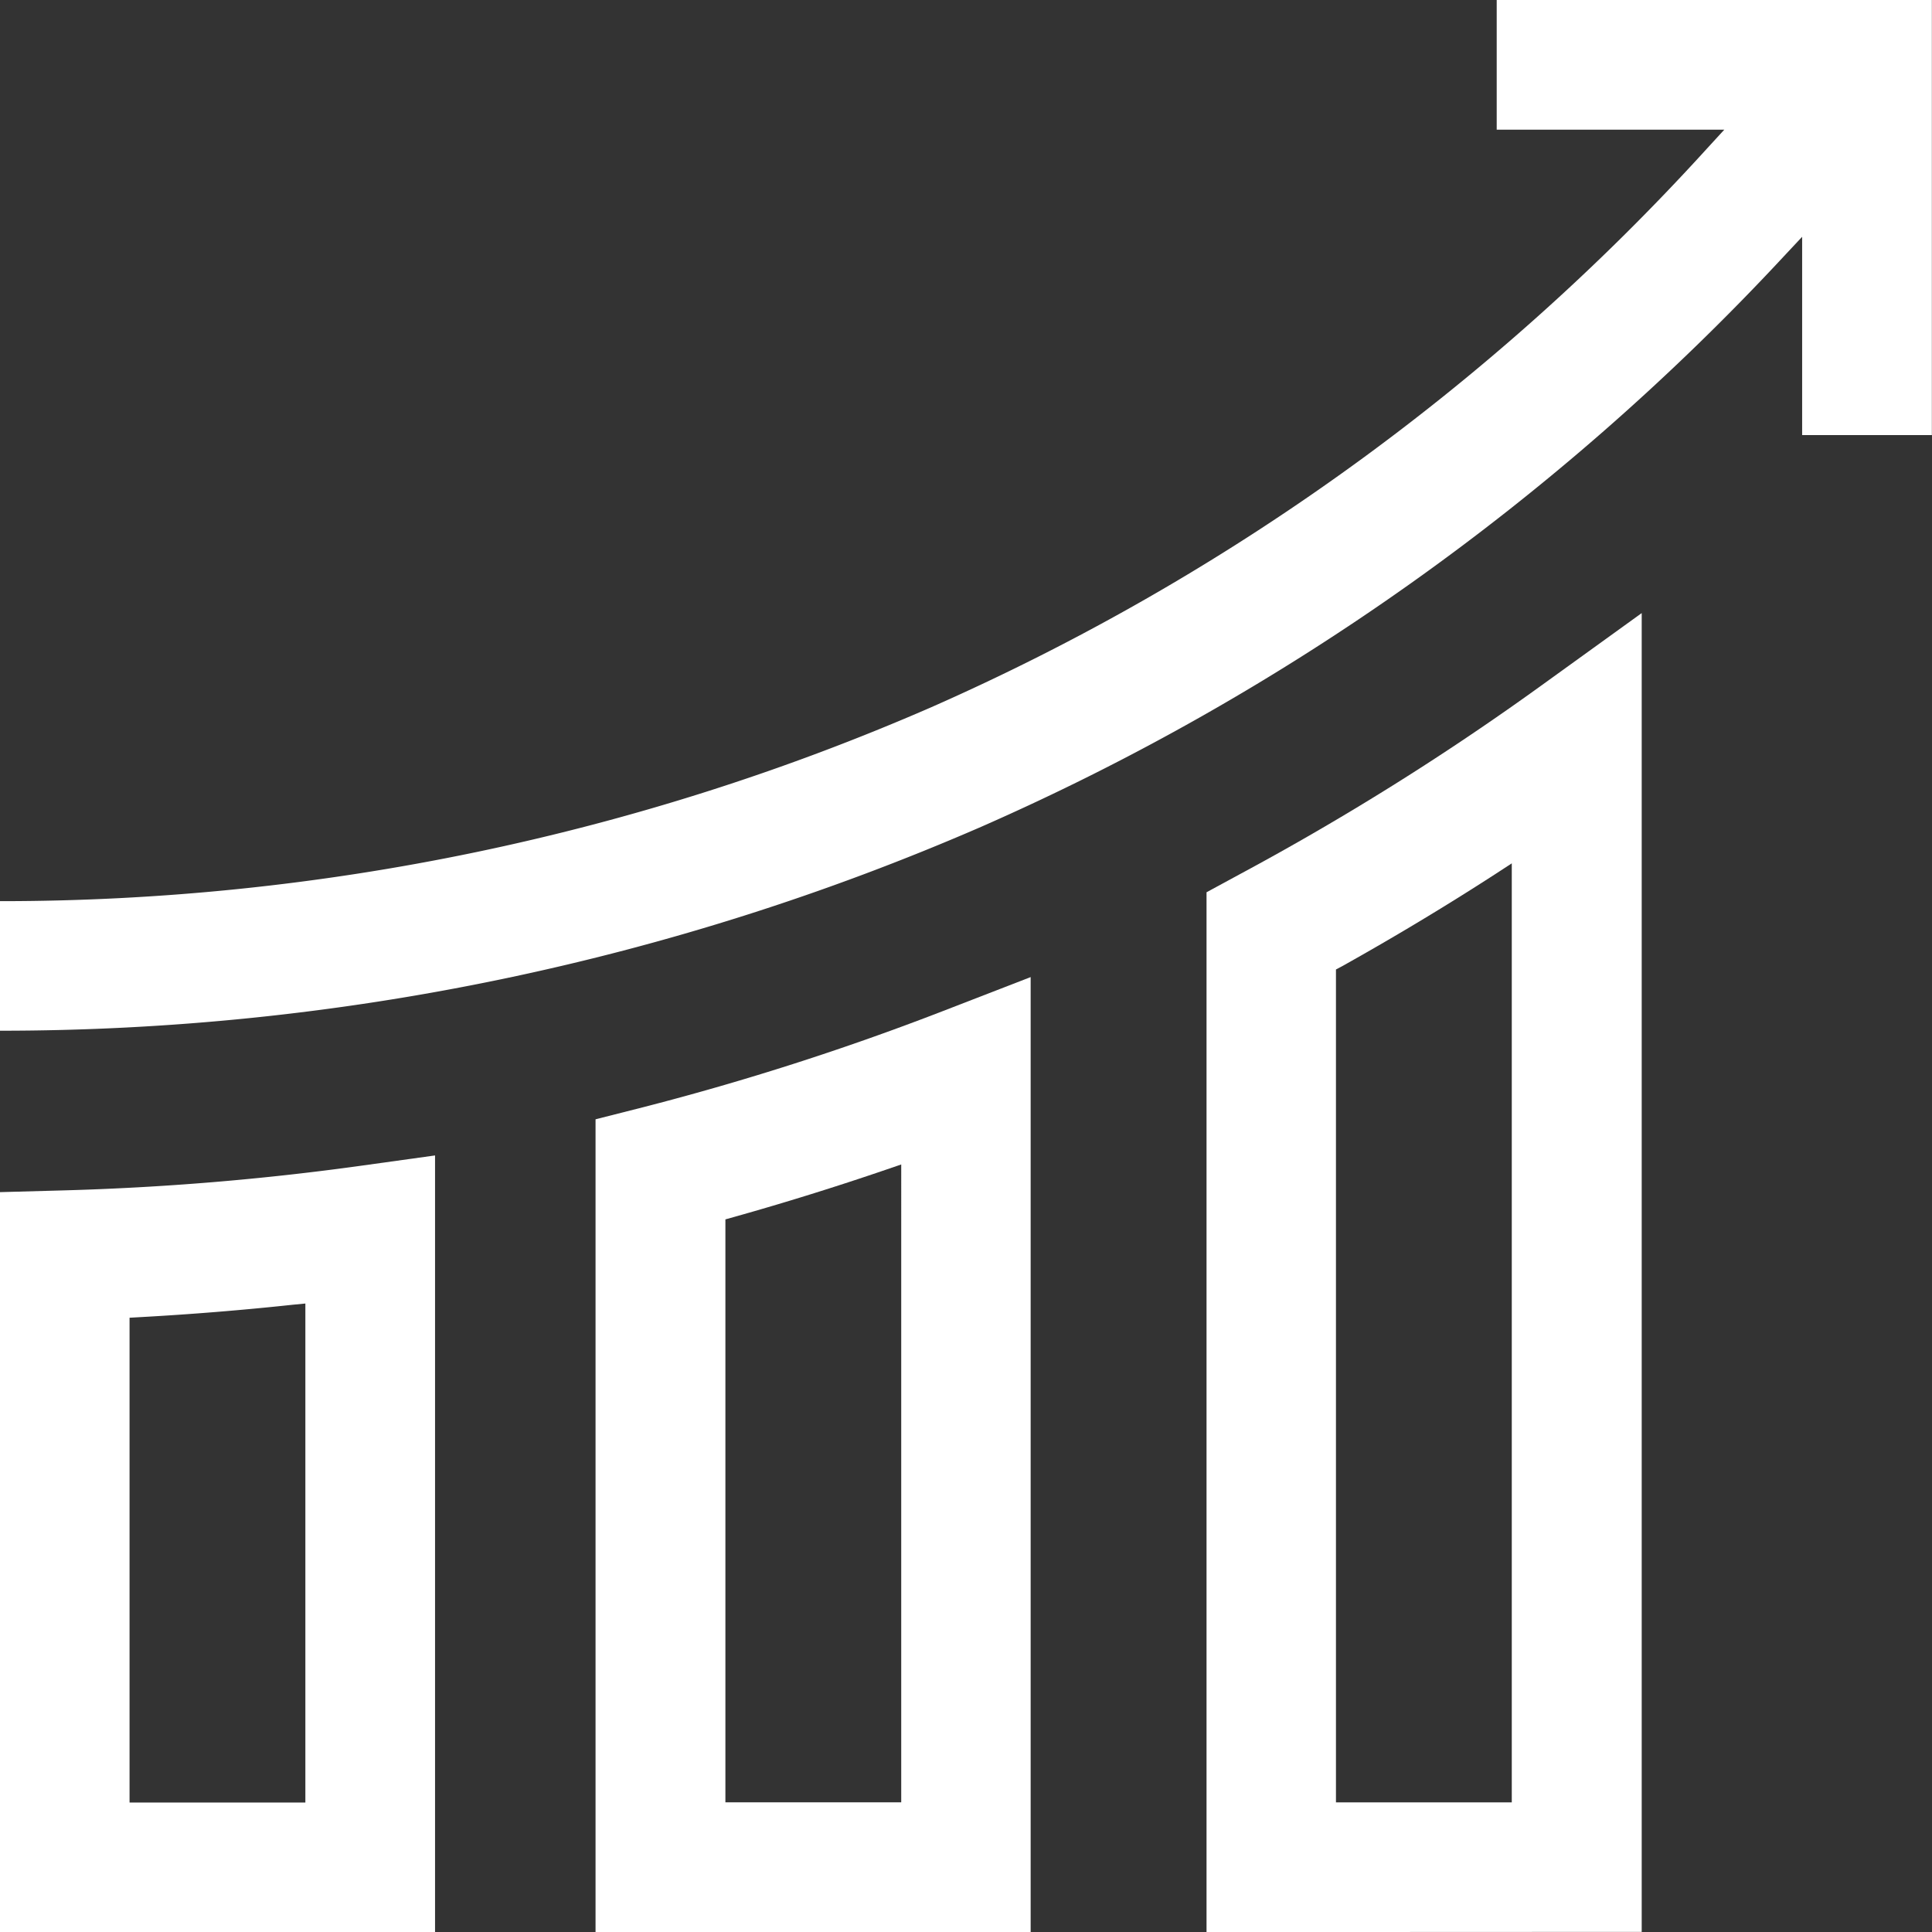
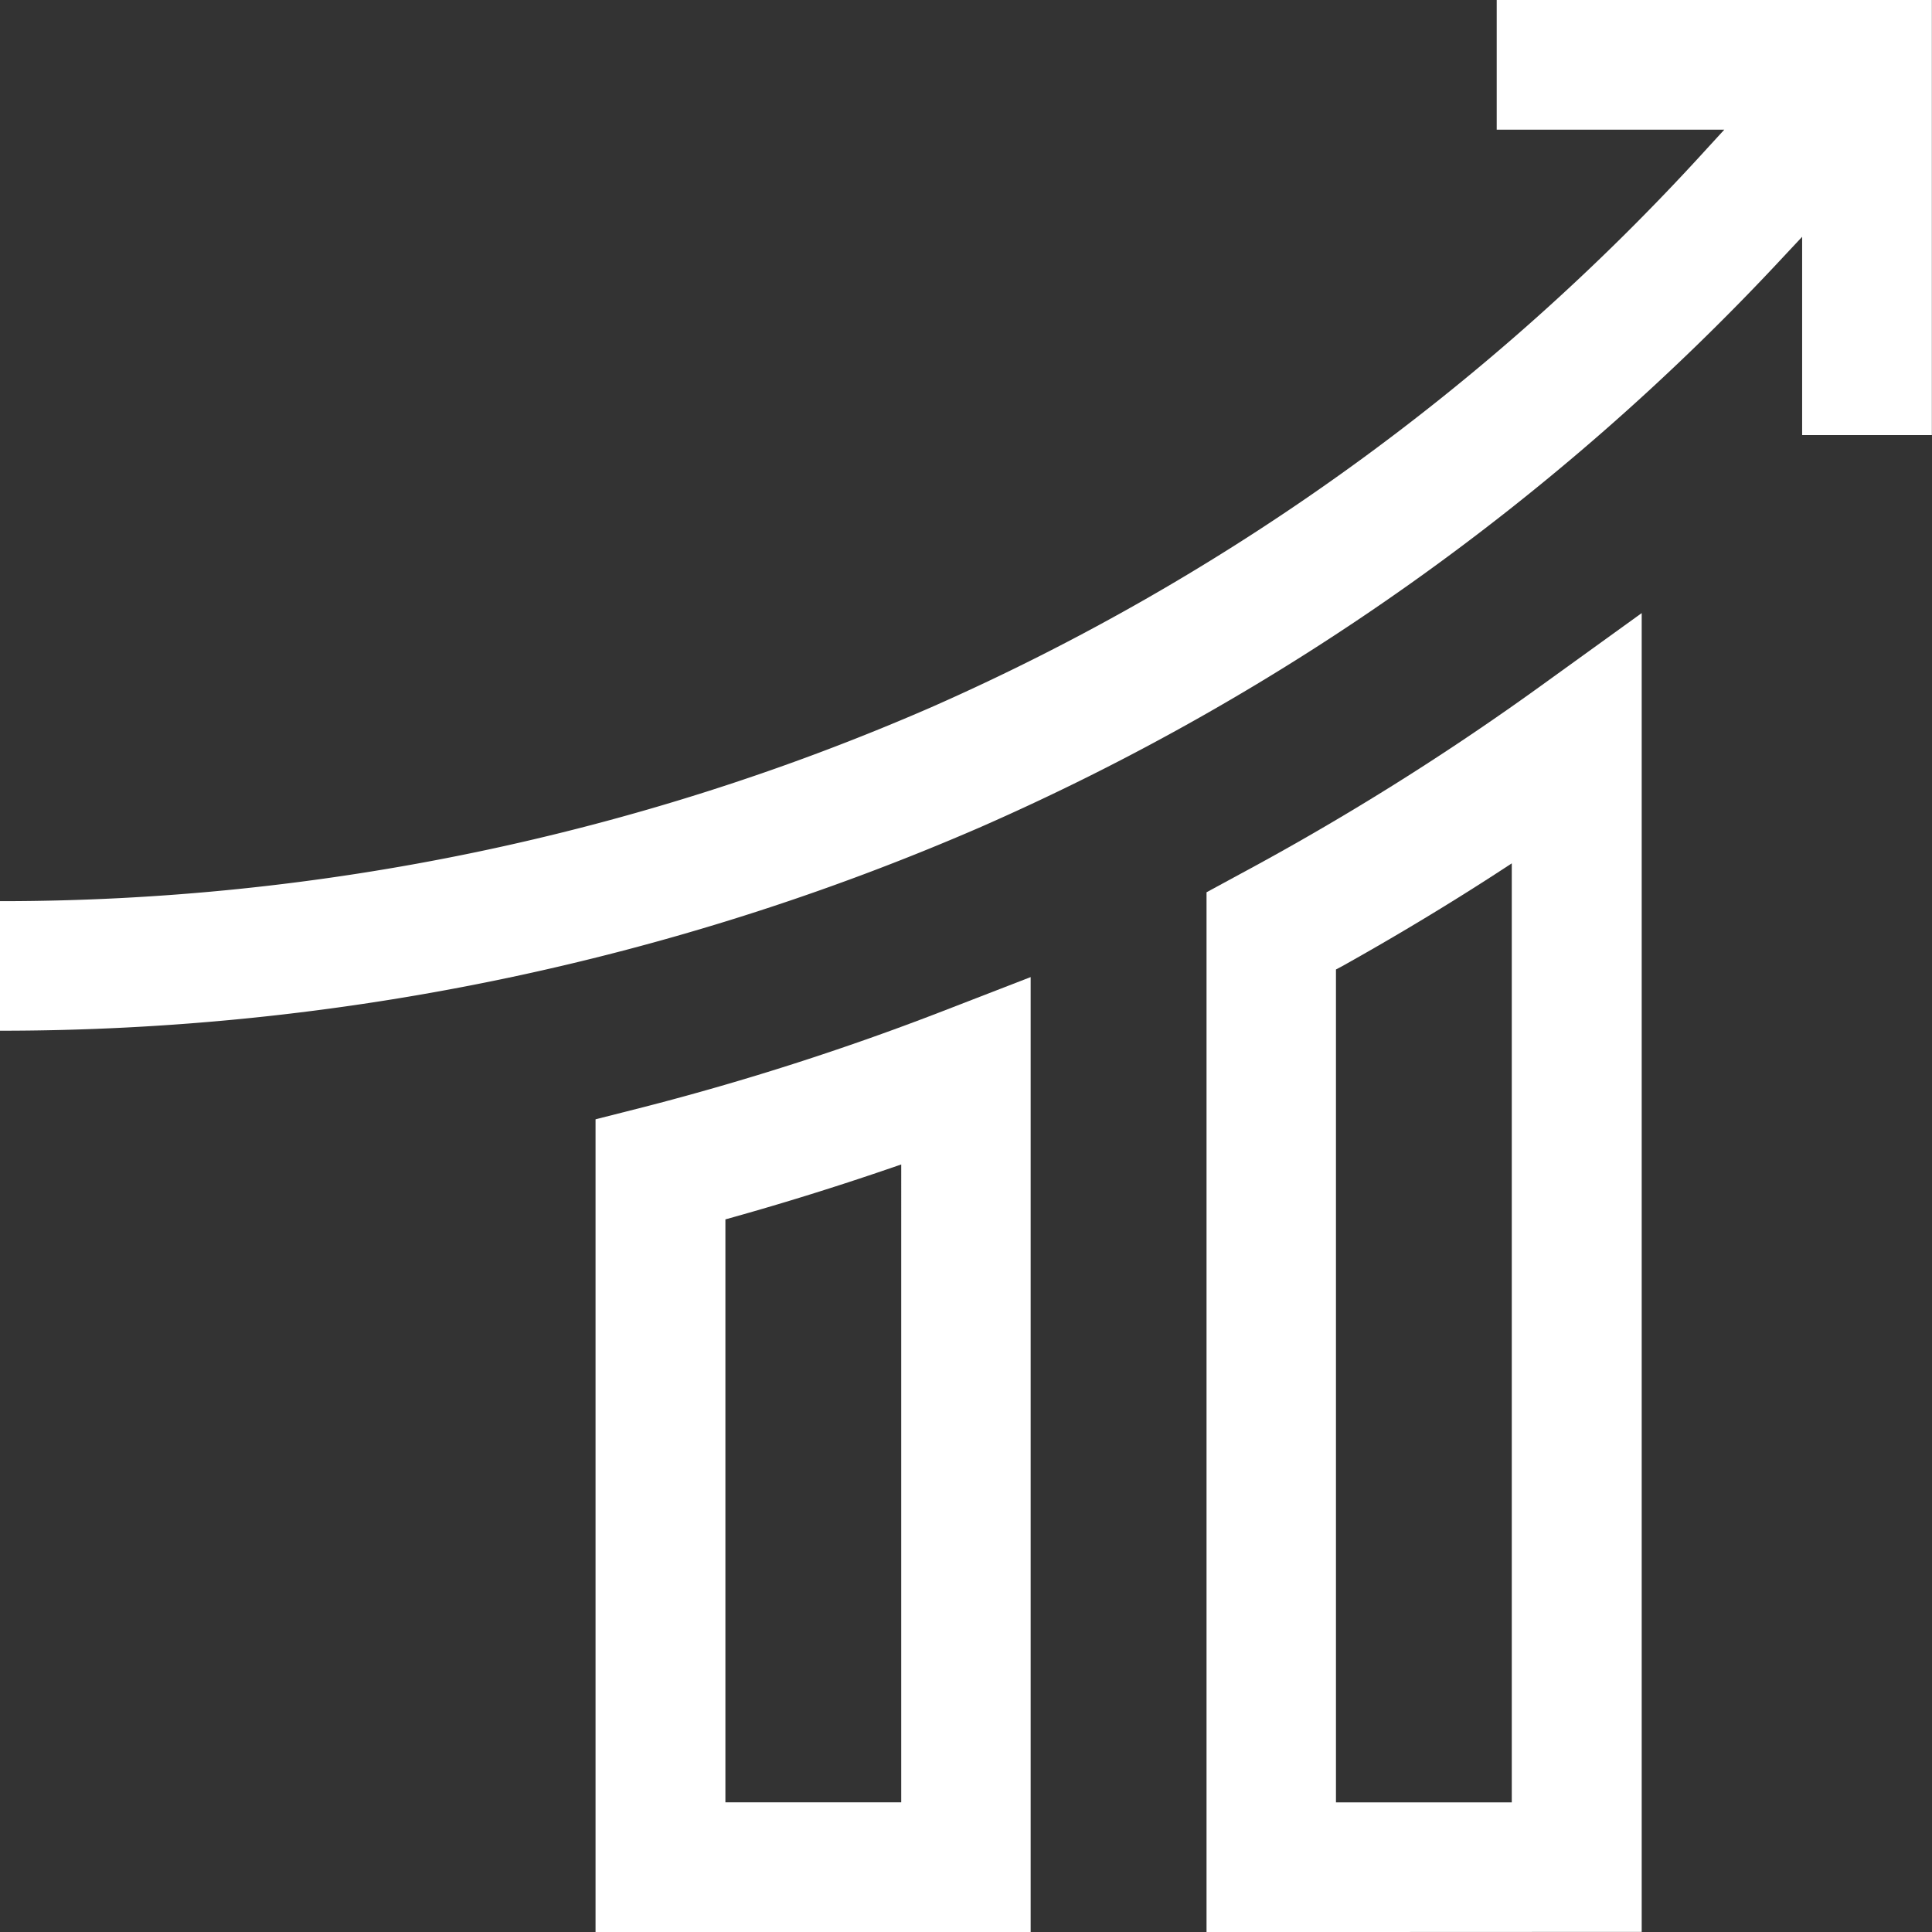
<svg xmlns="http://www.w3.org/2000/svg" width="31.273" height="31.273" viewBox="0 0 31.273 31.273">
  <rect x="0" y="0" width="31.273" height="31.273" fill="#333333" stroke="none" />
  <g id="Groupe_1440" data-name="Groupe 1440" transform="translate(-361 -612)">
    <g id="Groupe_1425" data-name="Groupe 1425" transform="translate(361 612)">
-       <path id="Tracé_744" data-name="Tracé 744" d="M305,326.483V314.506l1.021-.028a43.8,43.8,0,0,0,4.829-.4l1.194-.166v12.571Zm4.738-10.154c-.818.088-1.647.155-2.462.2l-.177.01v7.847h2.846v-8.077Z" transform="translate(-305.002 -295.209)" fill="#fff" />
      <path id="Tracé_745" data-name="Tracé 745" d="M422,294.315V281.16l.788-.2a43.262,43.262,0,0,0,4.827-1.549l1.428-.553v15.46Zm4.7-12.339c-.81.277-1.639.535-2.462.766l-.136.038v9.436h2.846V281.891Z" transform="translate(-412.36 -263.042)" fill="#fff" />
      <path id="Tracé_746" data-name="Tracé 746" d="M542,228.774V211.943l.553-.3a43.4,43.4,0,0,0,4.828-3.019l1.663-1.2v21.347Zm4.657-17.114c-.8.517-1.63,1.015-2.462,1.48l-.1.053v13.482h2.846v-15.2Z" transform="translate(-522.47 -197.5)" fill="#fff" />
      <path id="Tracé_747" data-name="Tracé 747" d="M305,101.564a37.719,37.719,0,0,0,15.067-3.135,37.289,37.289,0,0,0,12.559-9.04l.287-.313h-3.684v-2.1h7.044v7.044h-2.1v-3.21l-.323.345a39.319,39.319,0,0,1-12.967,9.206,39.8,39.8,0,0,1-15.884,3.3Z" transform="translate(-305.002 -86.977)" fill="#fff" />
    </g>
  </g>
</svg>